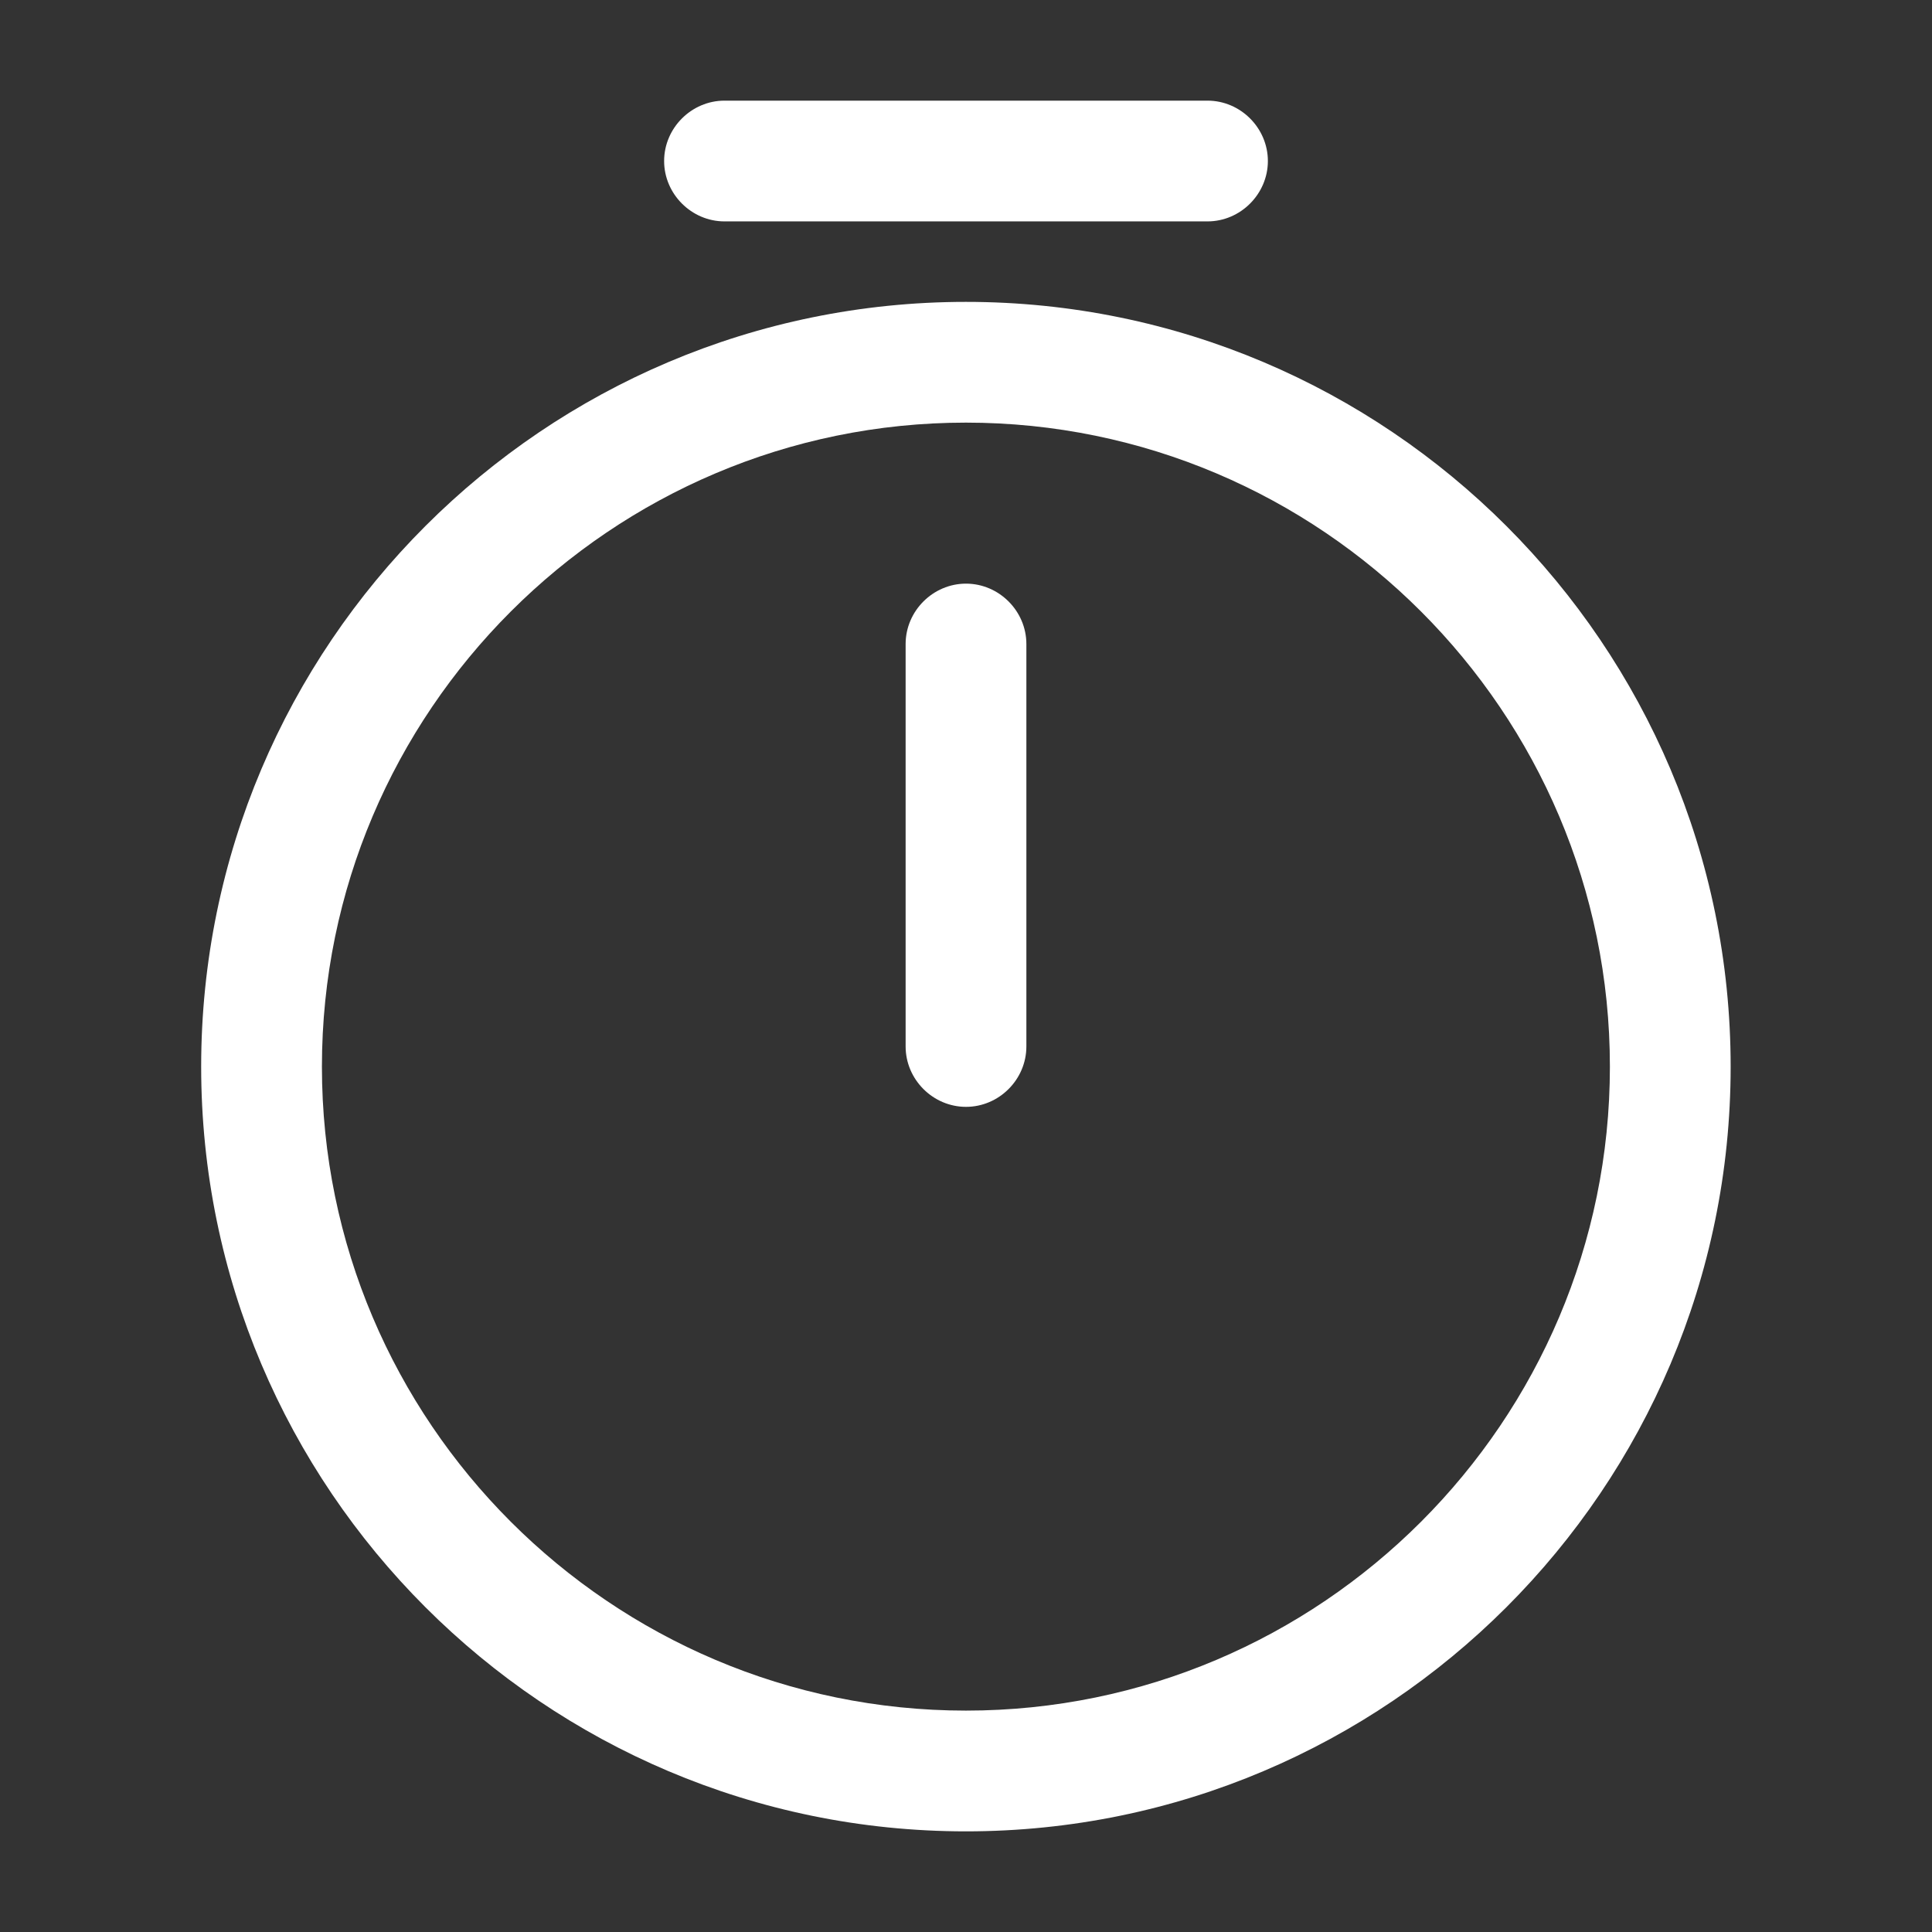
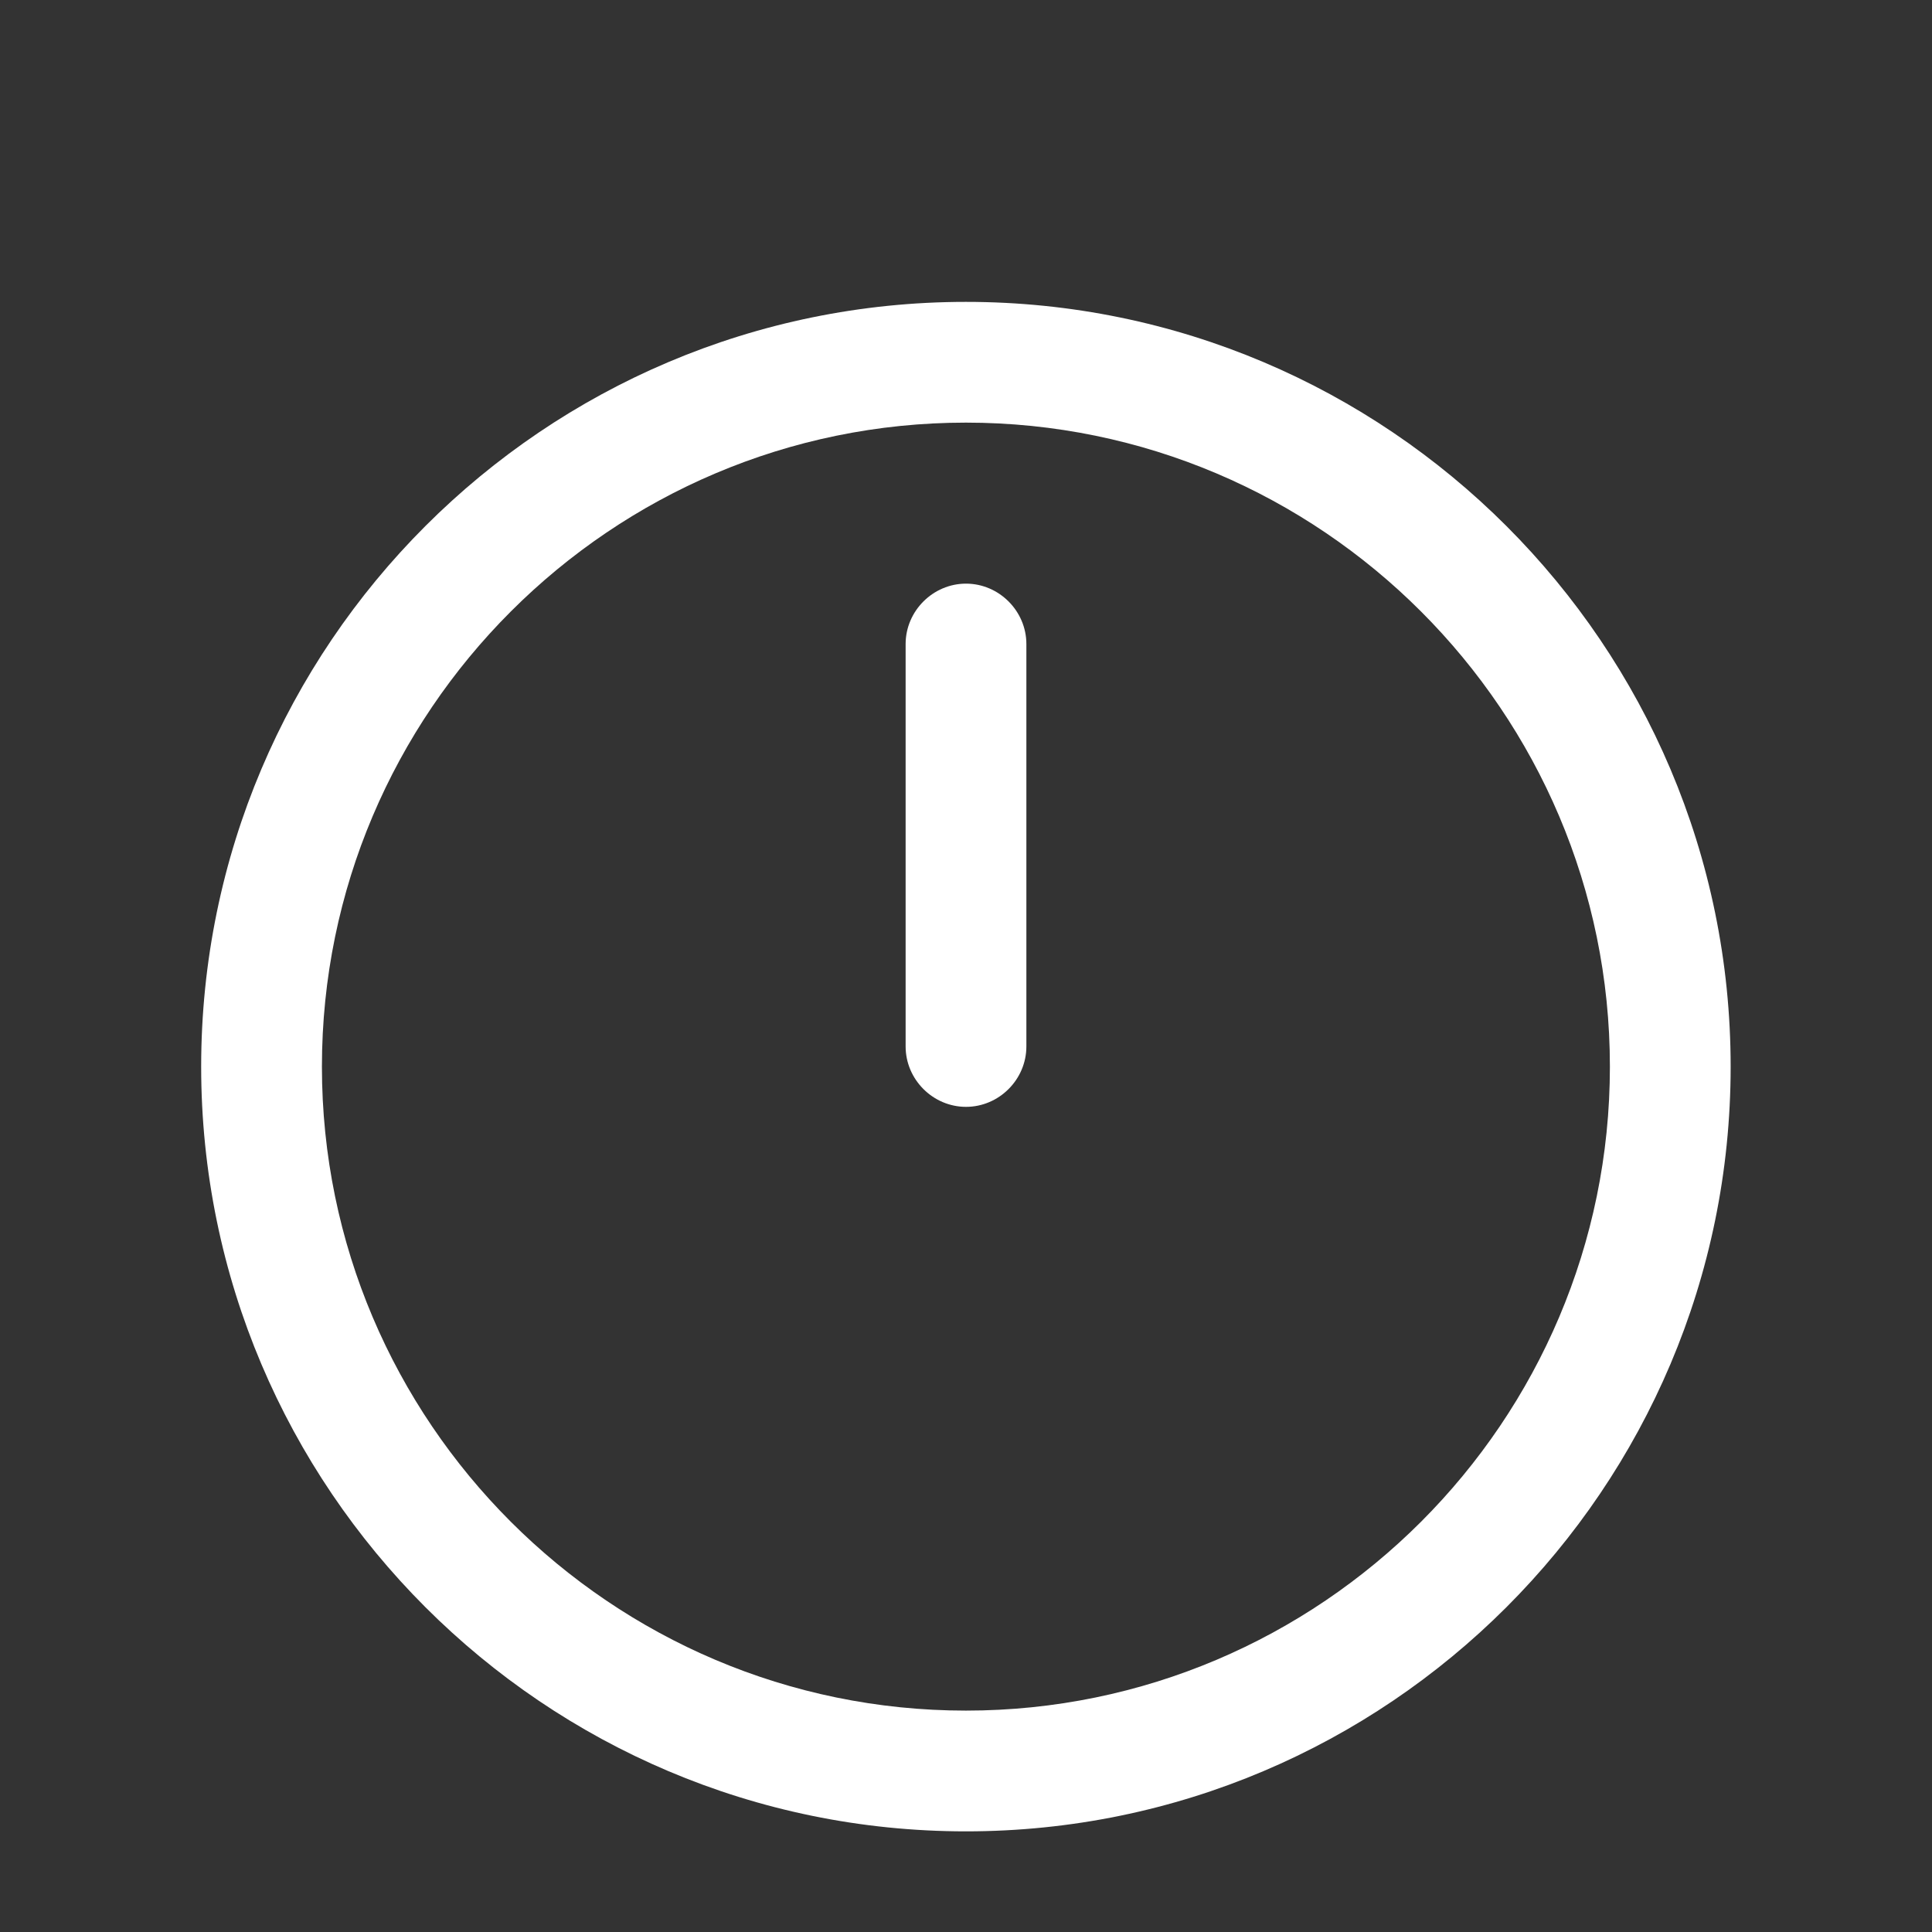
<svg xmlns="http://www.w3.org/2000/svg" width="32" height="32" viewBox="0 0 32 32" fill="none">
  <rect x="0" y="0" width="32" height="32" fill="#333333" stroke="none" />
  <path d="M15.999 30.333C9.012 30.333 3.332 24.653 3.332 17.667C3.332 10.68 9.012 5 15.999 5C22.985 5 28.665 10.68 28.665 17.667C28.665 24.653 22.985 30.333 15.999 30.333ZM15.999 7C10.119 7 5.332 11.787 5.332 17.667C5.332 23.547 10.119 28.333 15.999 28.333C21.879 28.333 26.665 23.547 26.665 17.667C26.665 11.787 21.879 7 15.999 7Z" fill="white" />
  <path d="M16 18.333C15.453 18.333 15 17.88 15 17.333V10.667C15 10.12 15.453 9.667 16 9.667C16.547 9.667 17 10.12 17 10.667V17.333C17 17.88 16.547 18.333 16 18.333Z" fill="white" />
-   <path d="M20 3.667H12C11.453 3.667 11 3.213 11 2.667C11 2.12 11.453 1.667 12 1.667H20C20.547 1.667 21 2.12 21 2.667C21 3.213 20.547 3.667 20 3.667Z" fill="white" />
</svg>